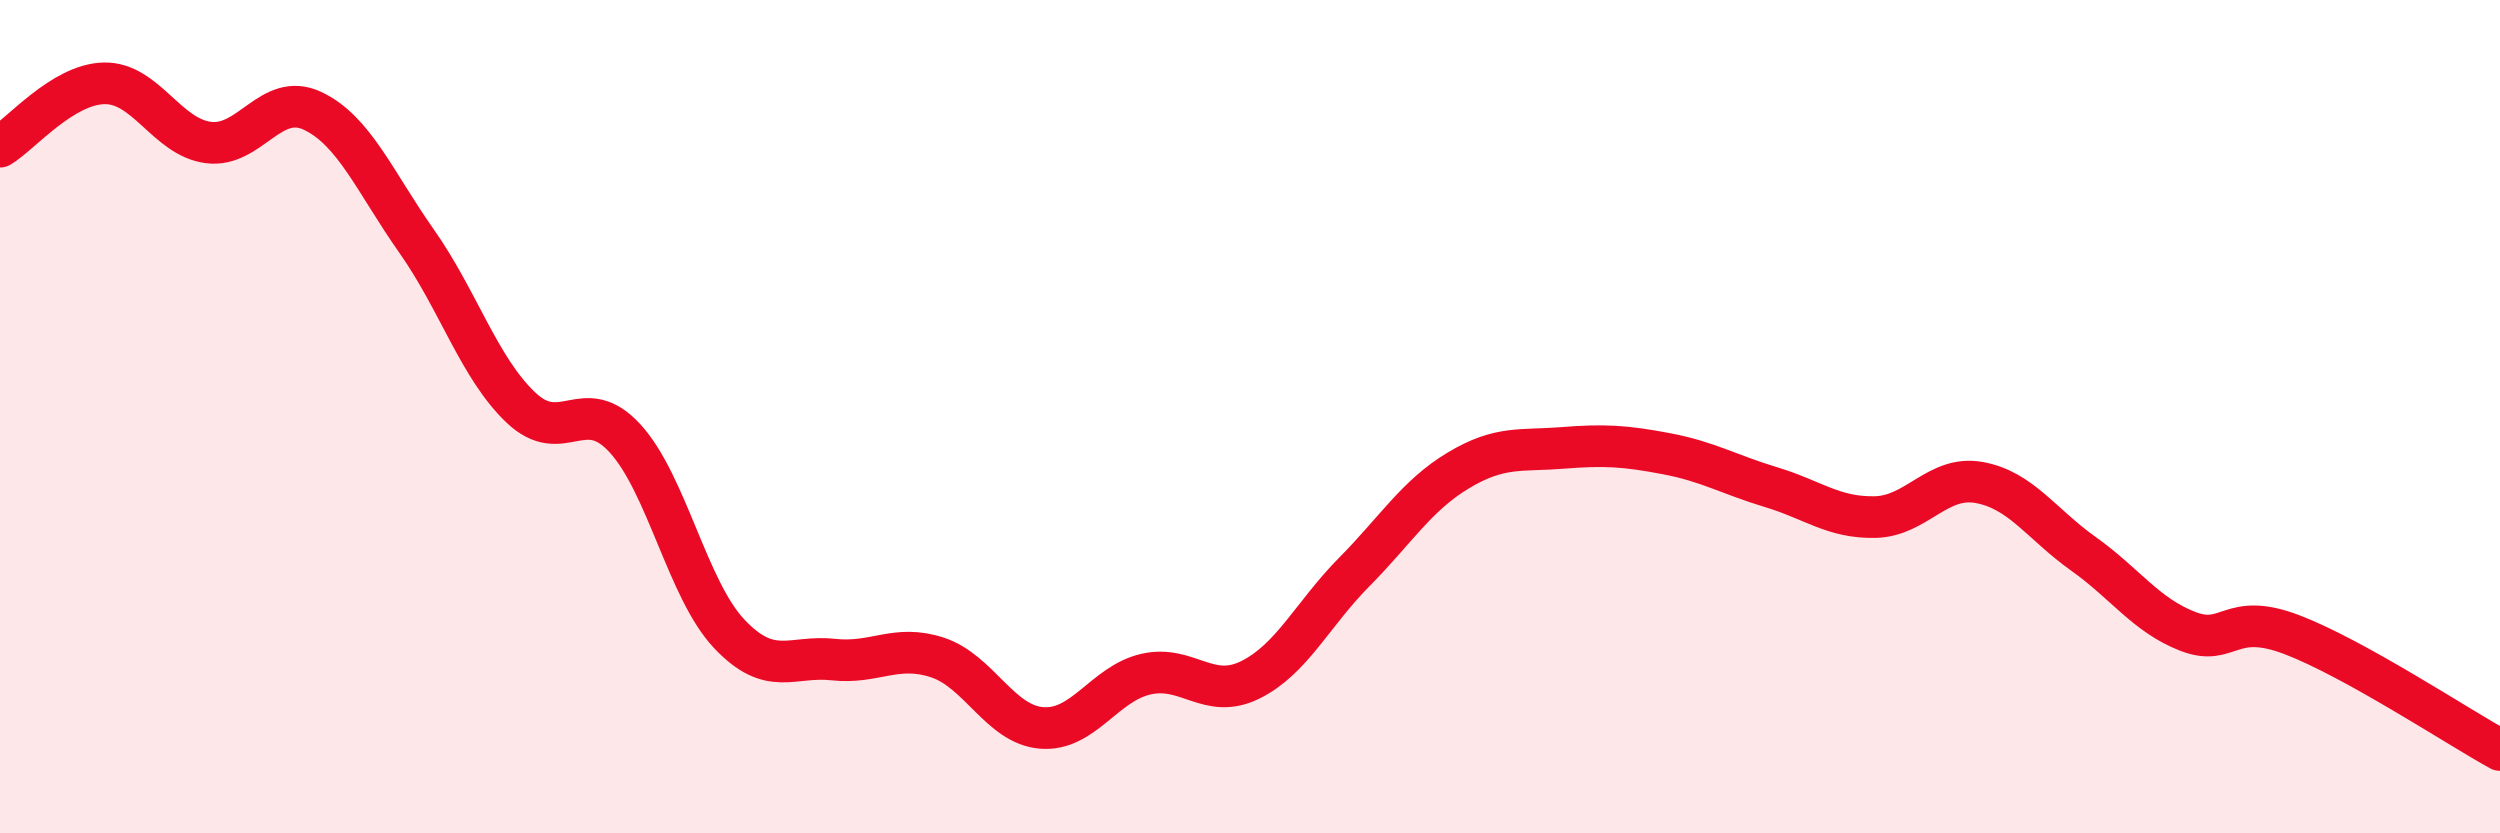
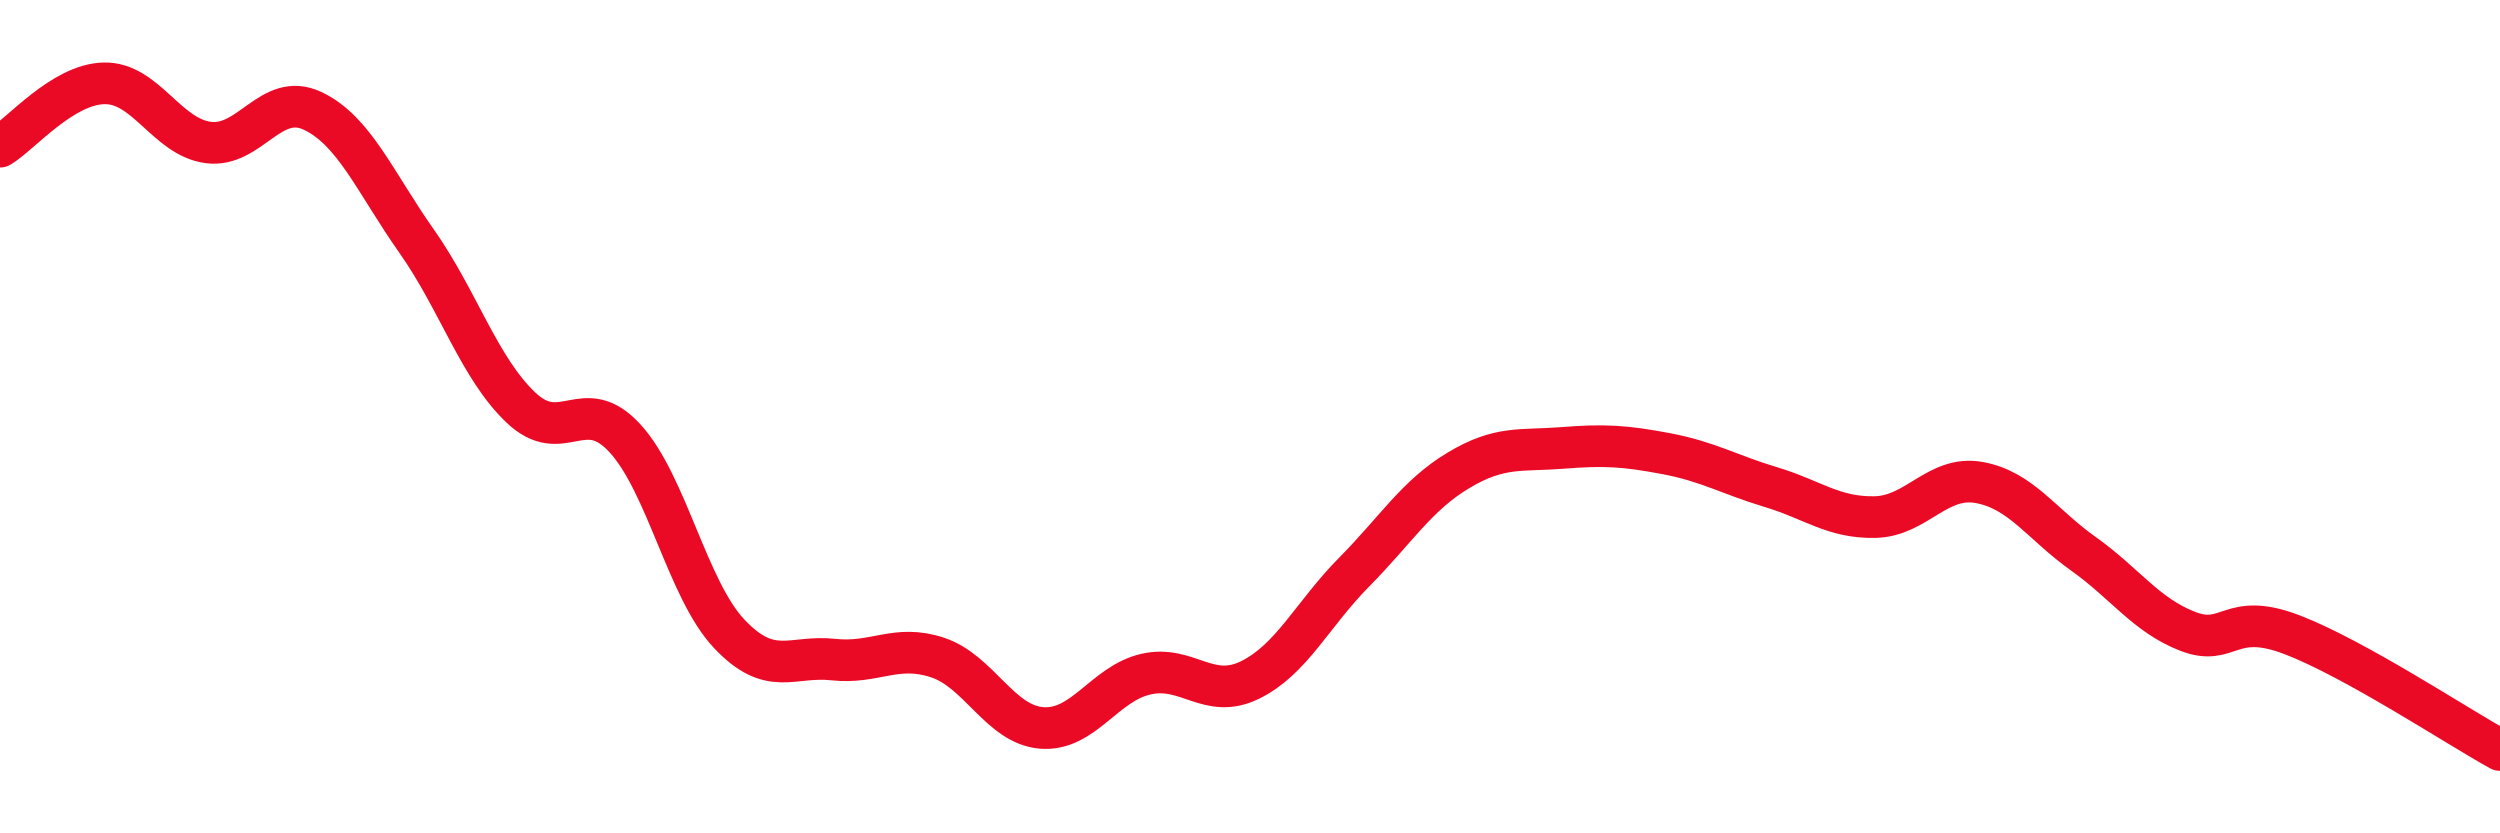
<svg xmlns="http://www.w3.org/2000/svg" width="60" height="20" viewBox="0 0 60 20">
-   <path d="M 0,3.52 C 0.5,3.22 1.5,2.02 2.5,2 C 3.5,1.98 4,3.29 5,3.42 C 6,3.55 6.5,2.19 7.5,2.66 C 8.5,3.13 9,4.37 10,5.79 C 11,7.21 11.5,8.83 12.5,9.78 C 13.5,10.73 14,9.43 15,10.52 C 16,11.61 16.5,14.15 17.5,15.21 C 18.5,16.27 19,15.72 20,15.83 C 21,15.94 21.5,15.45 22.5,15.78 C 23.5,16.11 24,17.39 25,17.47 C 26,17.55 26.5,16.41 27.5,16.18 C 28.5,15.95 29,16.81 30,16.32 C 31,15.83 31.5,14.74 32.5,13.73 C 33.5,12.72 34,11.89 35,11.29 C 36,10.69 36.5,10.83 37.5,10.75 C 38.5,10.67 39,10.7 40,10.89 C 41,11.08 41.5,11.39 42.5,11.69 C 43.5,11.99 44,12.43 45,12.41 C 46,12.39 46.5,11.4 47.5,11.58 C 48.5,11.76 49,12.58 50,13.29 C 51,14 51.5,14.76 52.5,15.15 C 53.5,15.54 53.5,14.66 55,15.23 C 56.5,15.8 59,17.45 60,18L60 20L0 20Z" fill="#EB0A25" opacity="0.1" stroke-linecap="round" stroke-linejoin="round" />
  <path d="M 0,3.52 C 0.5,3.22 1.5,2.02 2.5,2 C 3.5,1.98 4,3.29 5,3.42 C 6,3.55 6.5,2.19 7.5,2.66 C 8.5,3.13 9,4.37 10,5.79 C 11,7.21 11.5,8.83 12.5,9.78 C 13.5,10.73 14,9.43 15,10.52 C 16,11.61 16.5,14.15 17.5,15.21 C 18.5,16.27 19,15.72 20,15.83 C 21,15.94 21.5,15.45 22.5,15.78 C 23.5,16.11 24,17.39 25,17.47 C 26,17.55 26.5,16.41 27.5,16.18 C 28.5,15.95 29,16.81 30,16.32 C 31,15.83 31.5,14.74 32.5,13.73 C 33.5,12.72 34,11.89 35,11.29 C 36,10.69 36.5,10.83 37.5,10.75 C 38.5,10.67 39,10.7 40,10.89 C 41,11.08 41.5,11.39 42.5,11.69 C 43.5,11.99 44,12.43 45,12.41 C 46,12.39 46.5,11.4 47.5,11.58 C 48.5,11.76 49,12.58 50,13.29 C 51,14 51.5,14.76 52.5,15.15 C 53.5,15.54 53.5,14.66 55,15.23 C 56.5,15.8 59,17.45 60,18" stroke="#EB0A25" stroke-width="1" fill="none" stroke-linecap="round" stroke-linejoin="round" />
</svg>